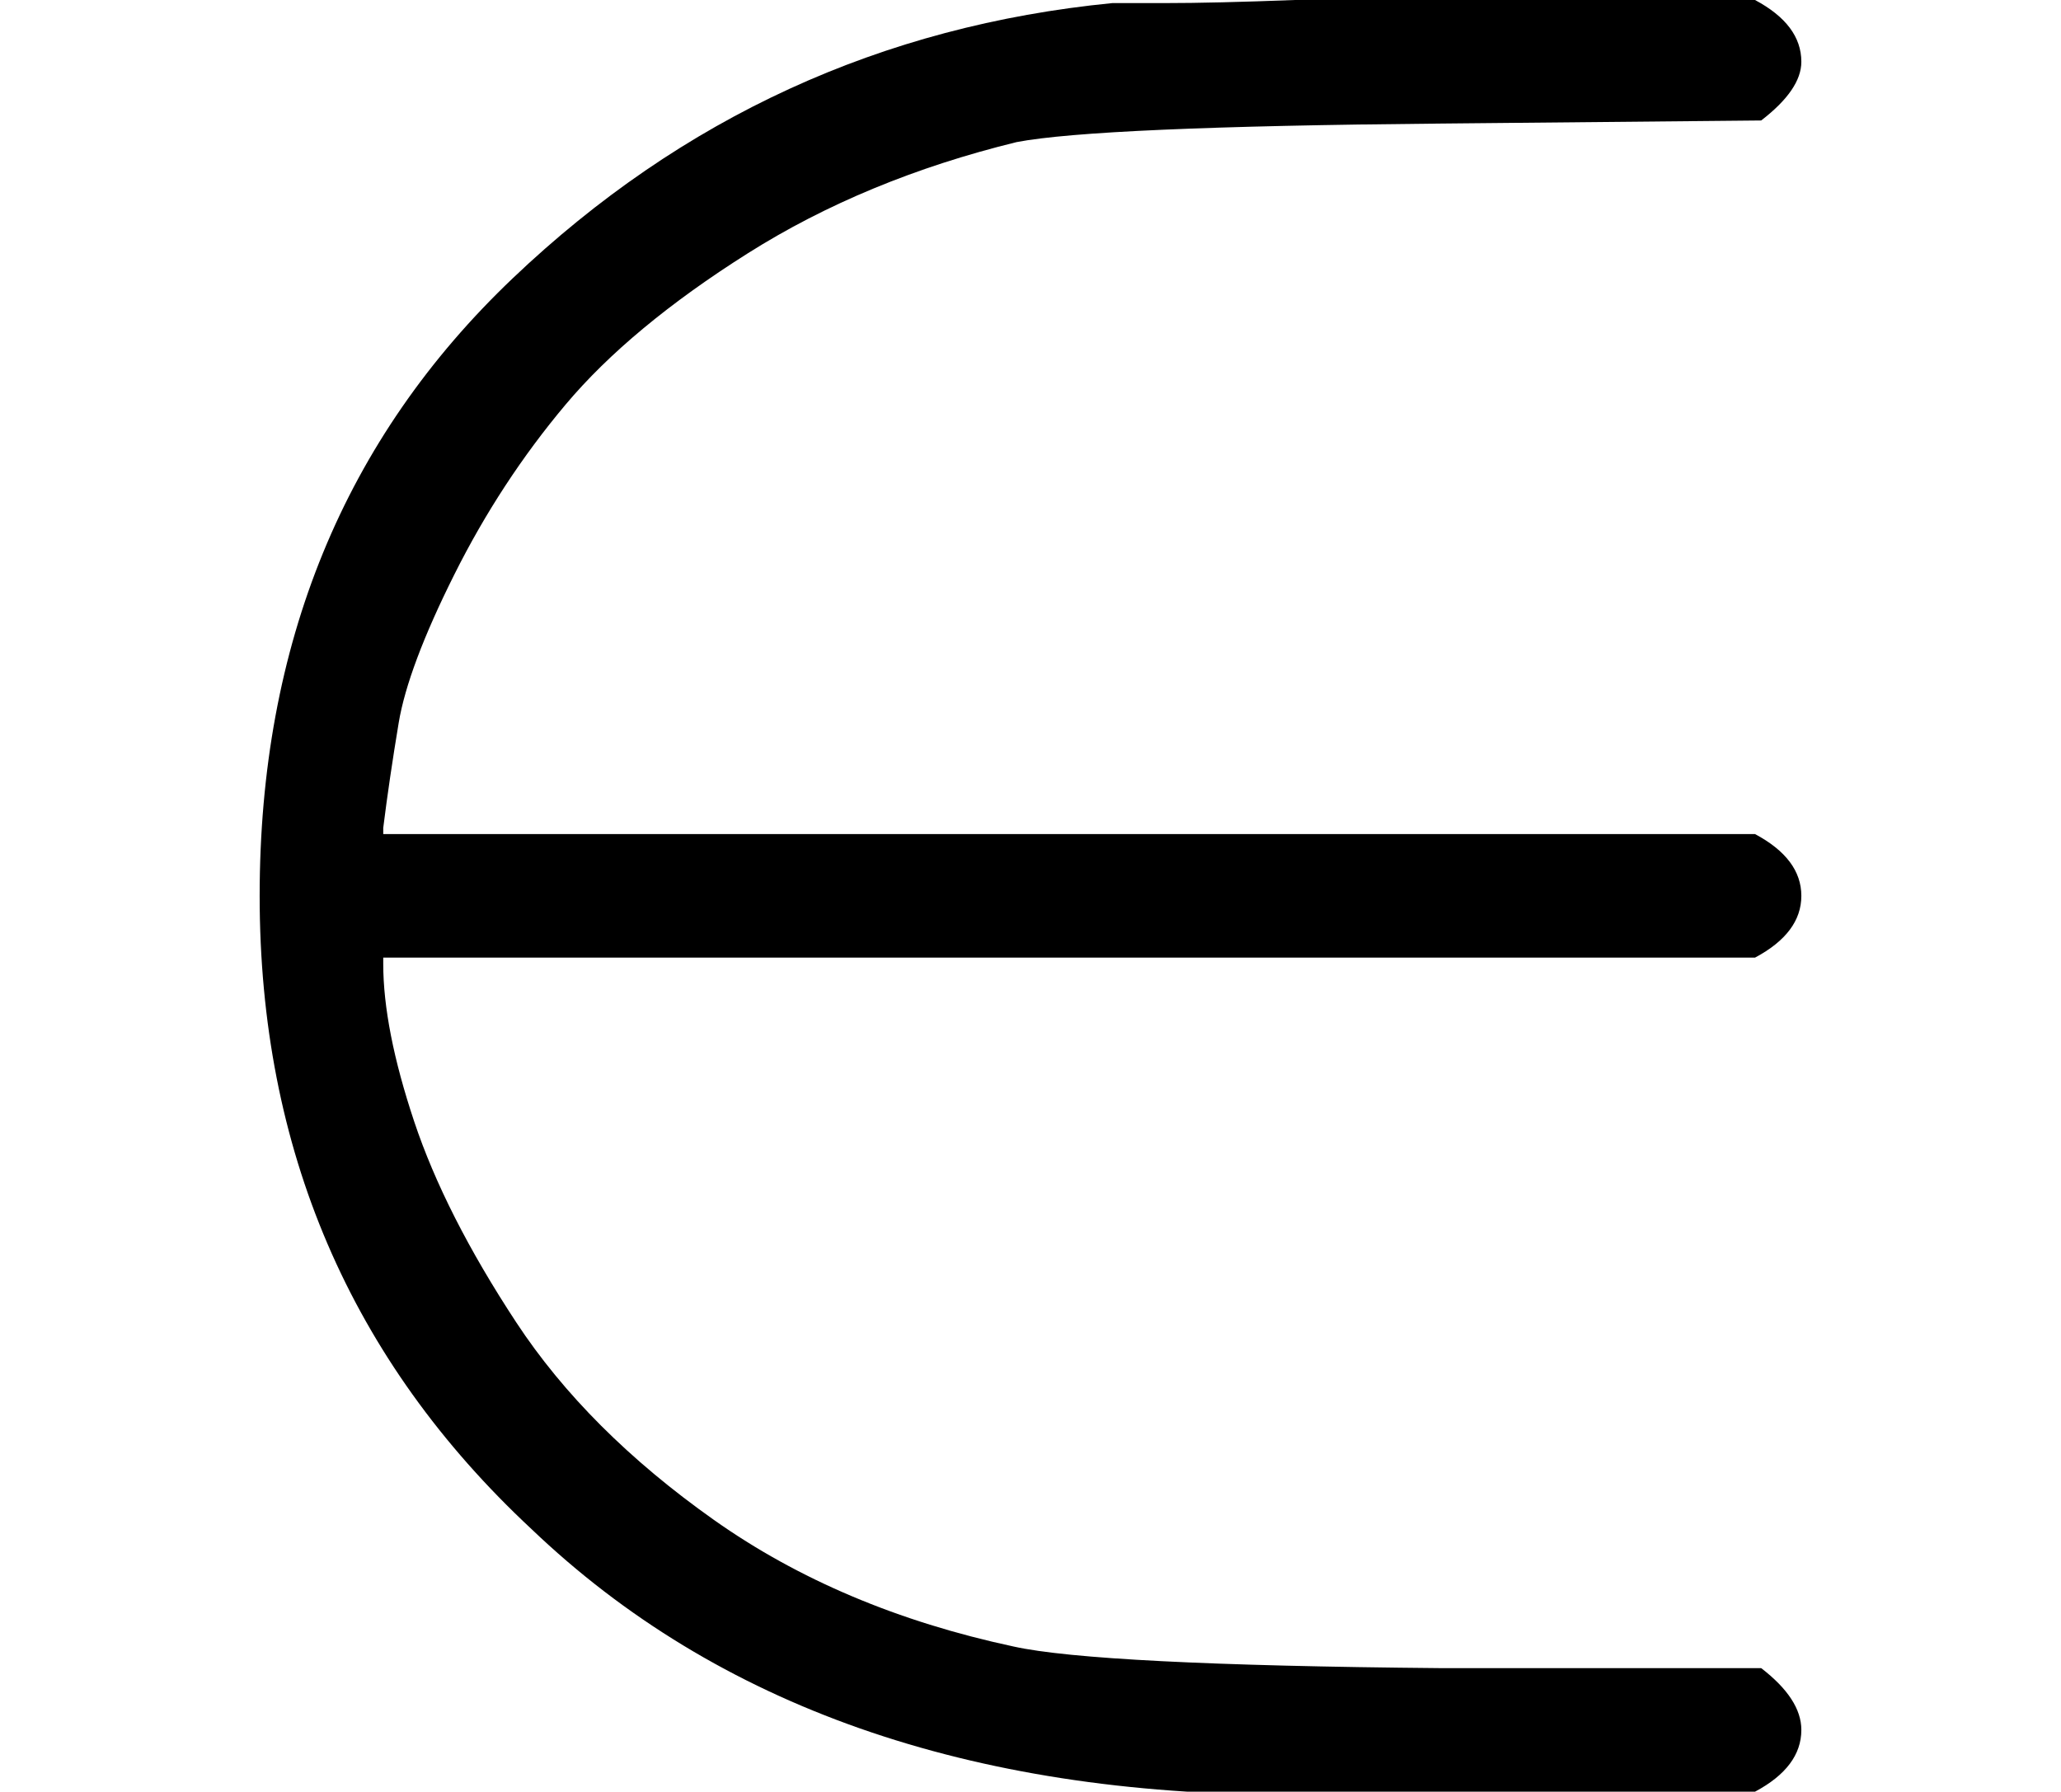
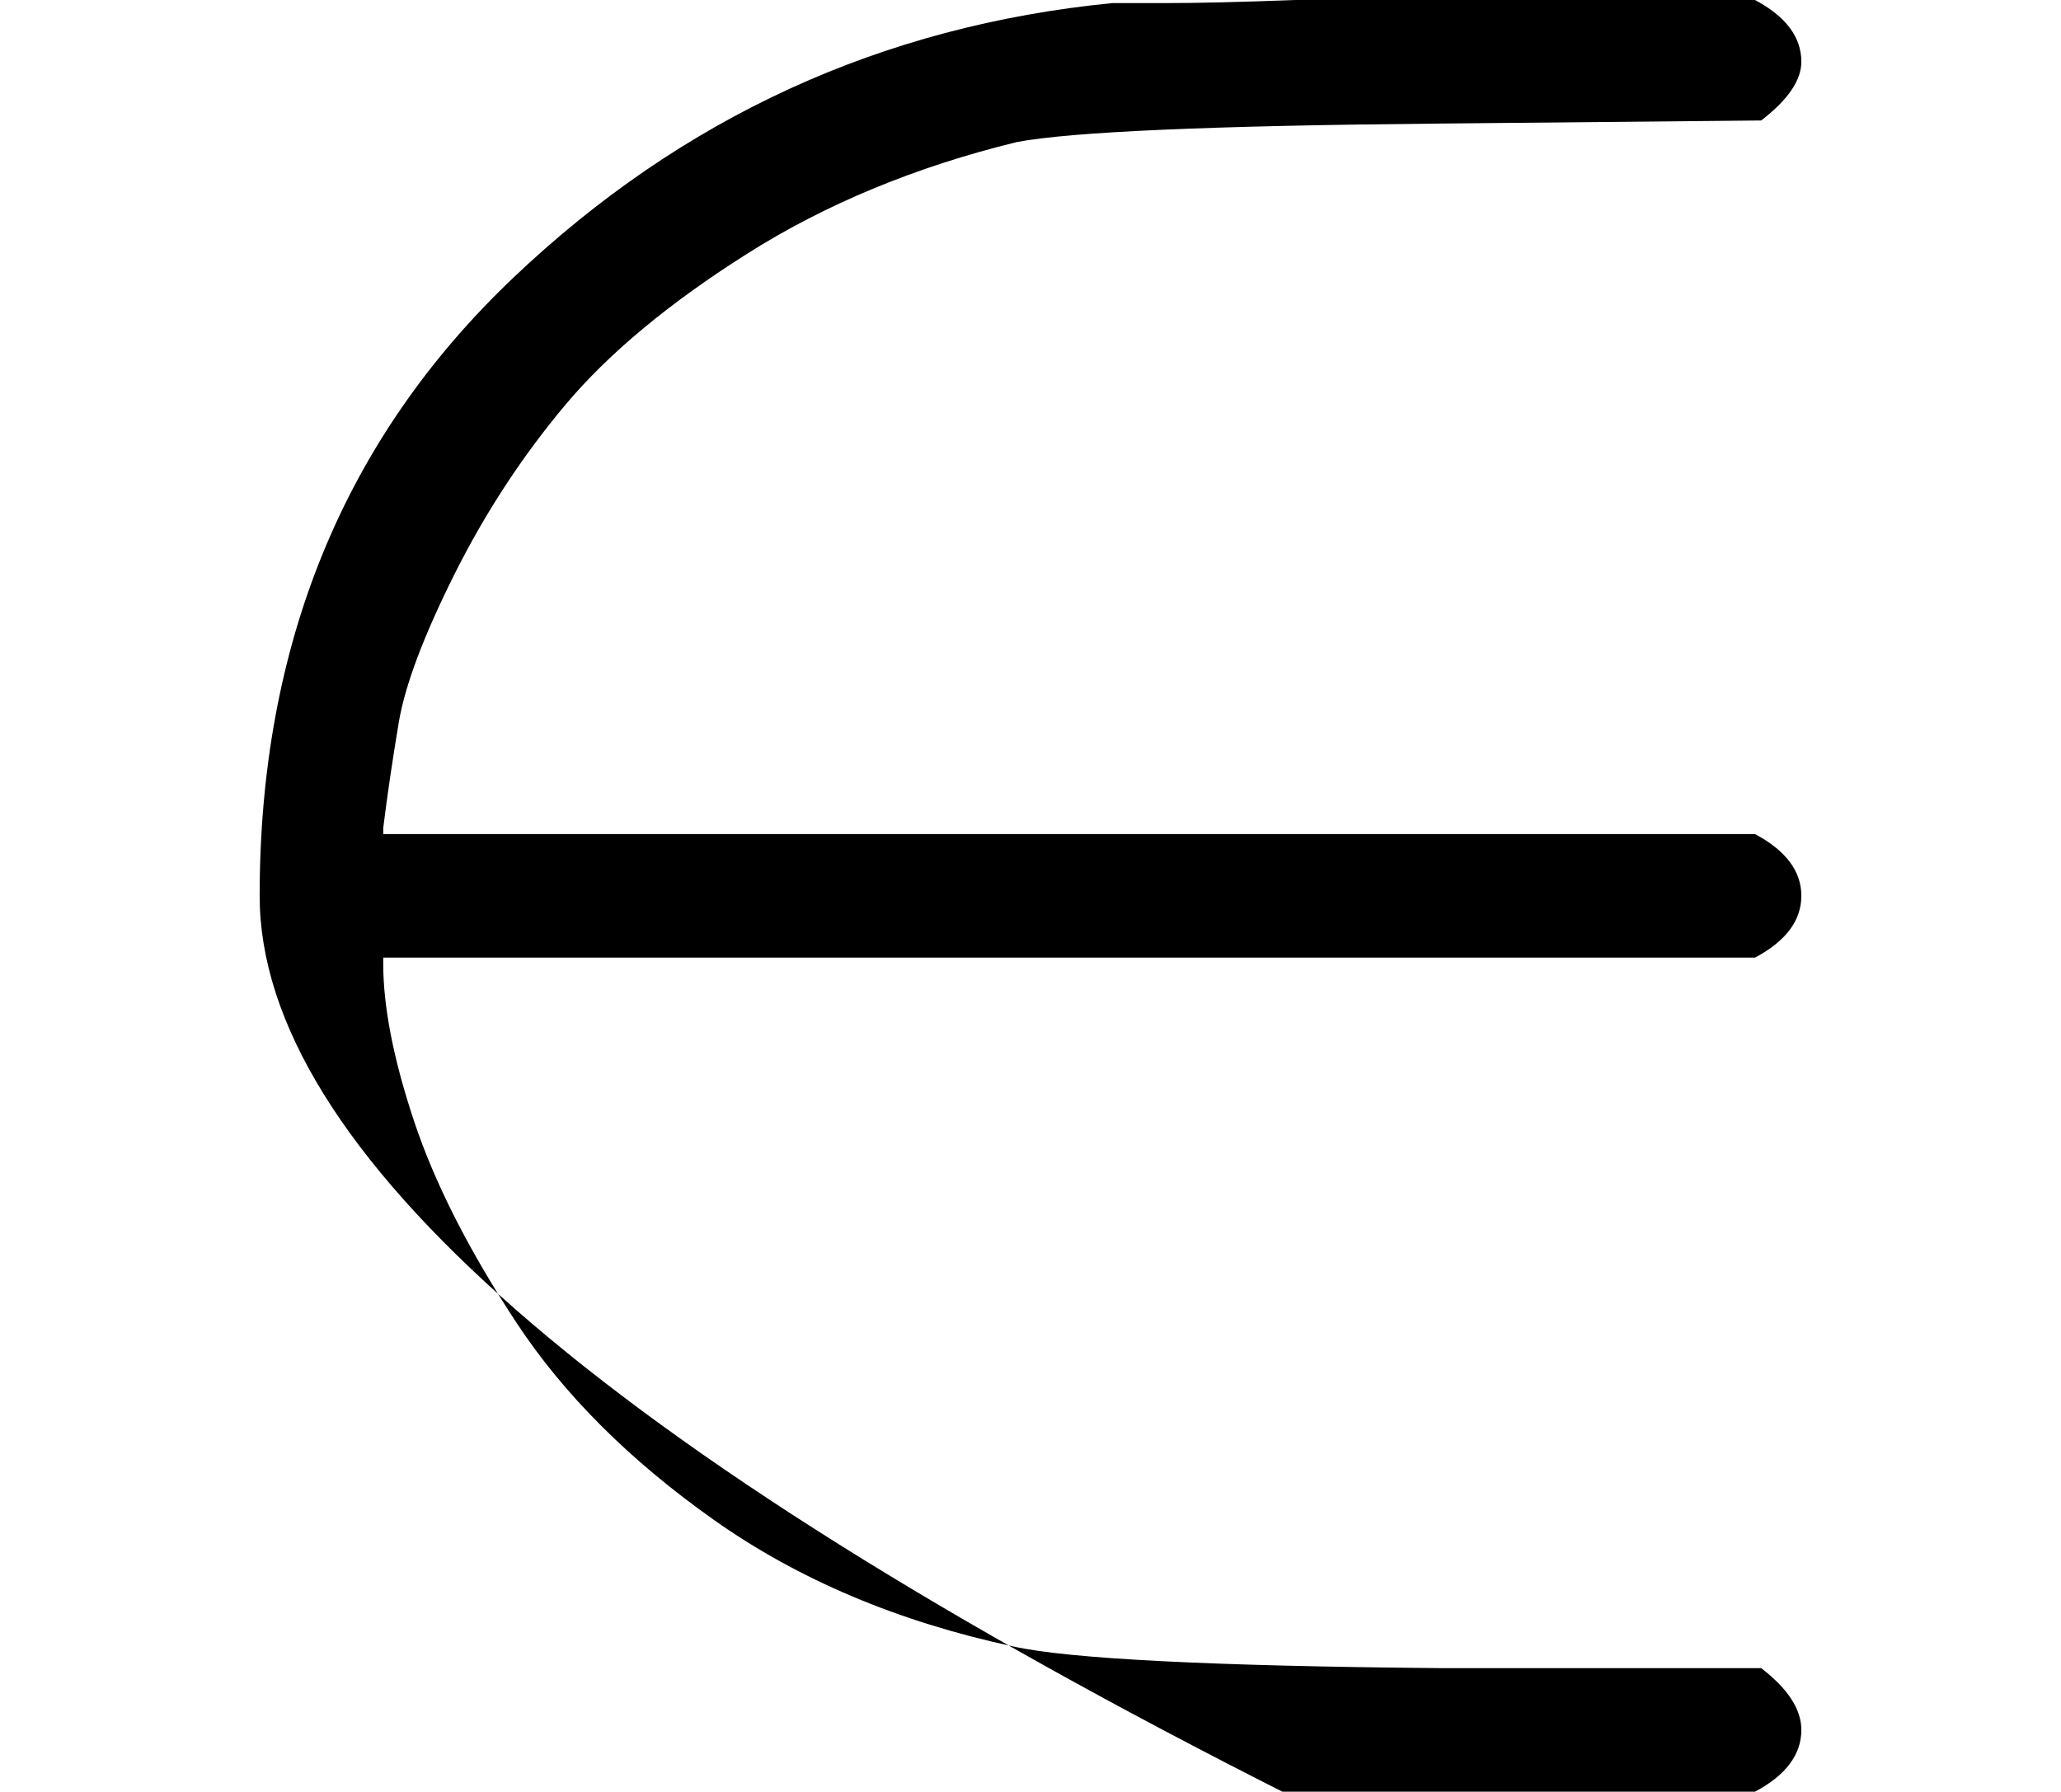
<svg xmlns="http://www.w3.org/2000/svg" xmlns:xlink="http://www.w3.org/1999/xlink" style="vertical-align: -0.09ex;" width="1.509ex" height="1.312ex" role="img" focusable="false" viewBox="0 -540 667 580">
  <defs>
-     <path id="MJX-8-TEX-N-2208" d="M84 250Q84 372 166 450T360 539Q361 539 377 539T419 540T469 540H568Q583 532 583 520Q583 511 570 501L466 500Q355 499 329 494Q280 482 242 458T183 409T147 354T129 306T124 272V270H568Q583 262 583 250T568 230H124V228Q124 207 134 177T167 112T231 48T328 7Q355 1 466 0H570Q583 -10 583 -20Q583 -32 568 -40H471Q464 -40 446 -40T417 -41Q262 -41 172 45Q84 127 84 250Z" />
+     <path id="MJX-8-TEX-N-2208" d="M84 250Q84 372 166 450T360 539Q361 539 377 539T419 540T469 540H568Q583 532 583 520Q583 511 570 501L466 500Q355 499 329 494Q280 482 242 458T183 409T147 354T129 306T124 272V270H568Q583 262 583 250T568 230H124V228Q124 207 134 177T167 112T231 48T328 7Q355 1 466 0H570Q583 -10 583 -20Q583 -32 568 -40H471Q464 -40 446 -40T417 -41Q84 127 84 250Z" />
  </defs>
  <g stroke="currentColor" fill="currentColor" stroke-width="0" transform="scale(1,-1)">
    <g data-mml-node="math">
      <g data-mml-node="mo">
        <use data-c="2208" xlink:href="#MJX-8-TEX-N-2208" />
      </g>
    </g>
  </g>
</svg>